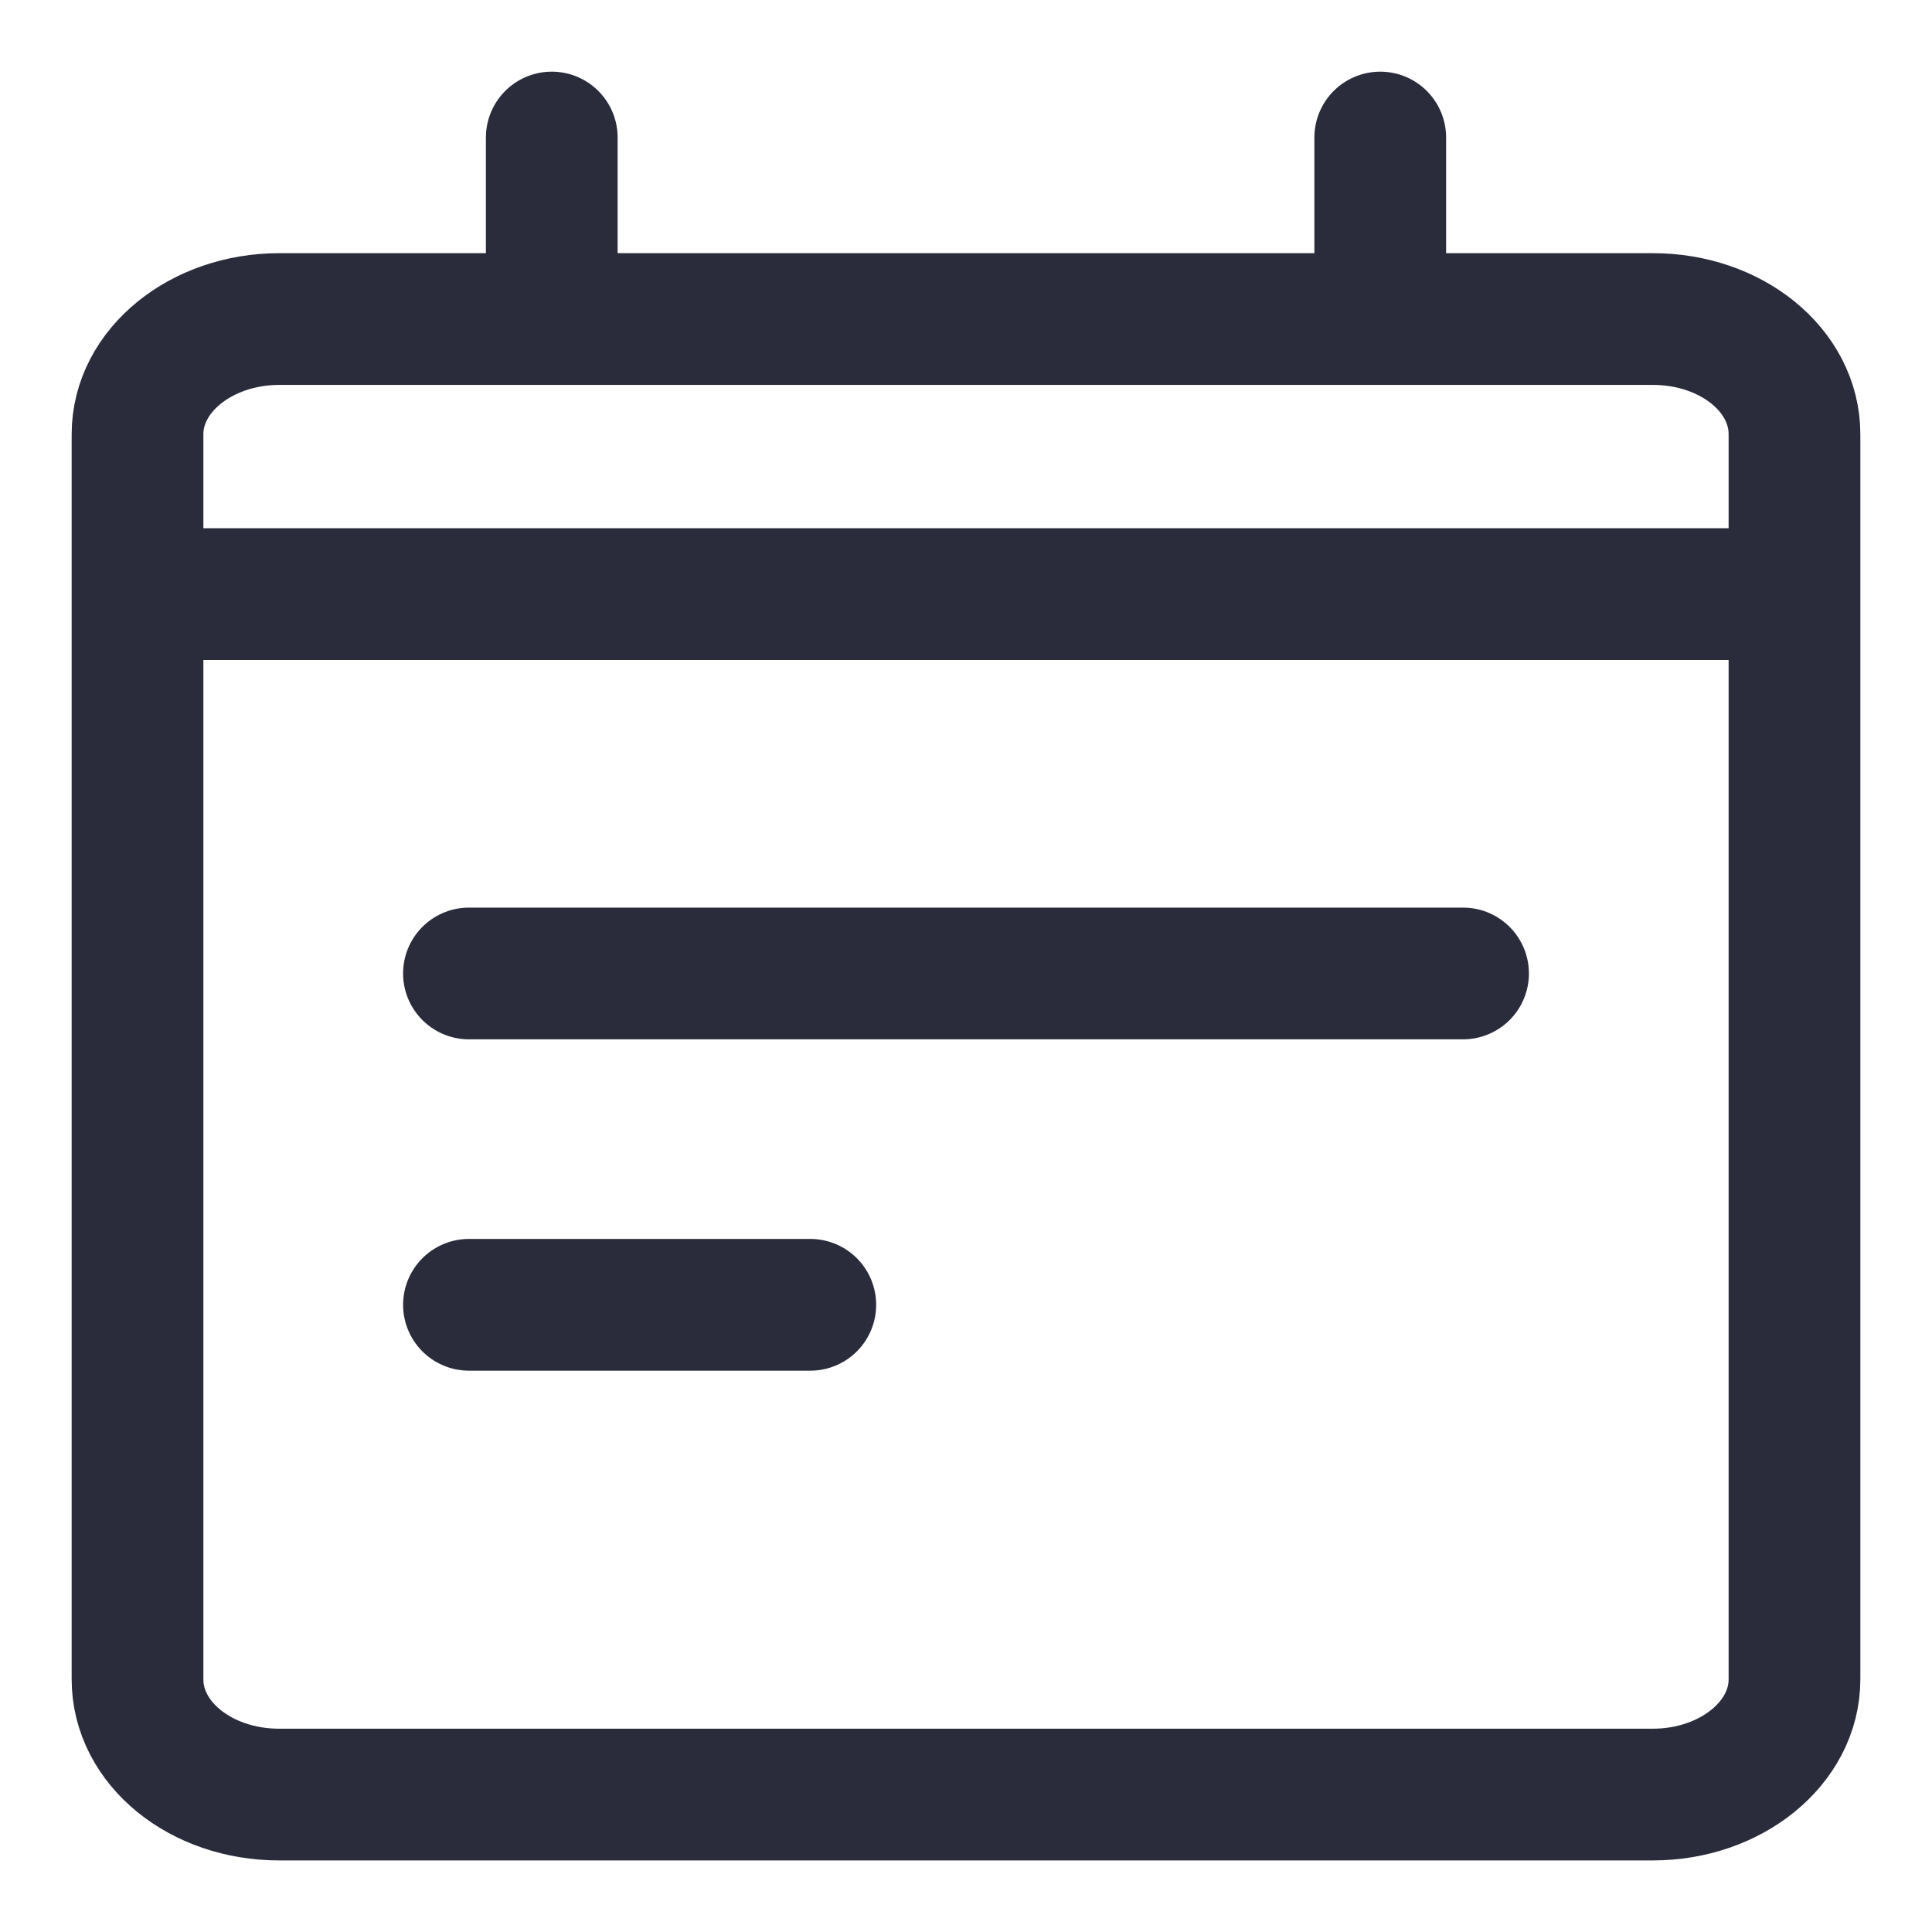
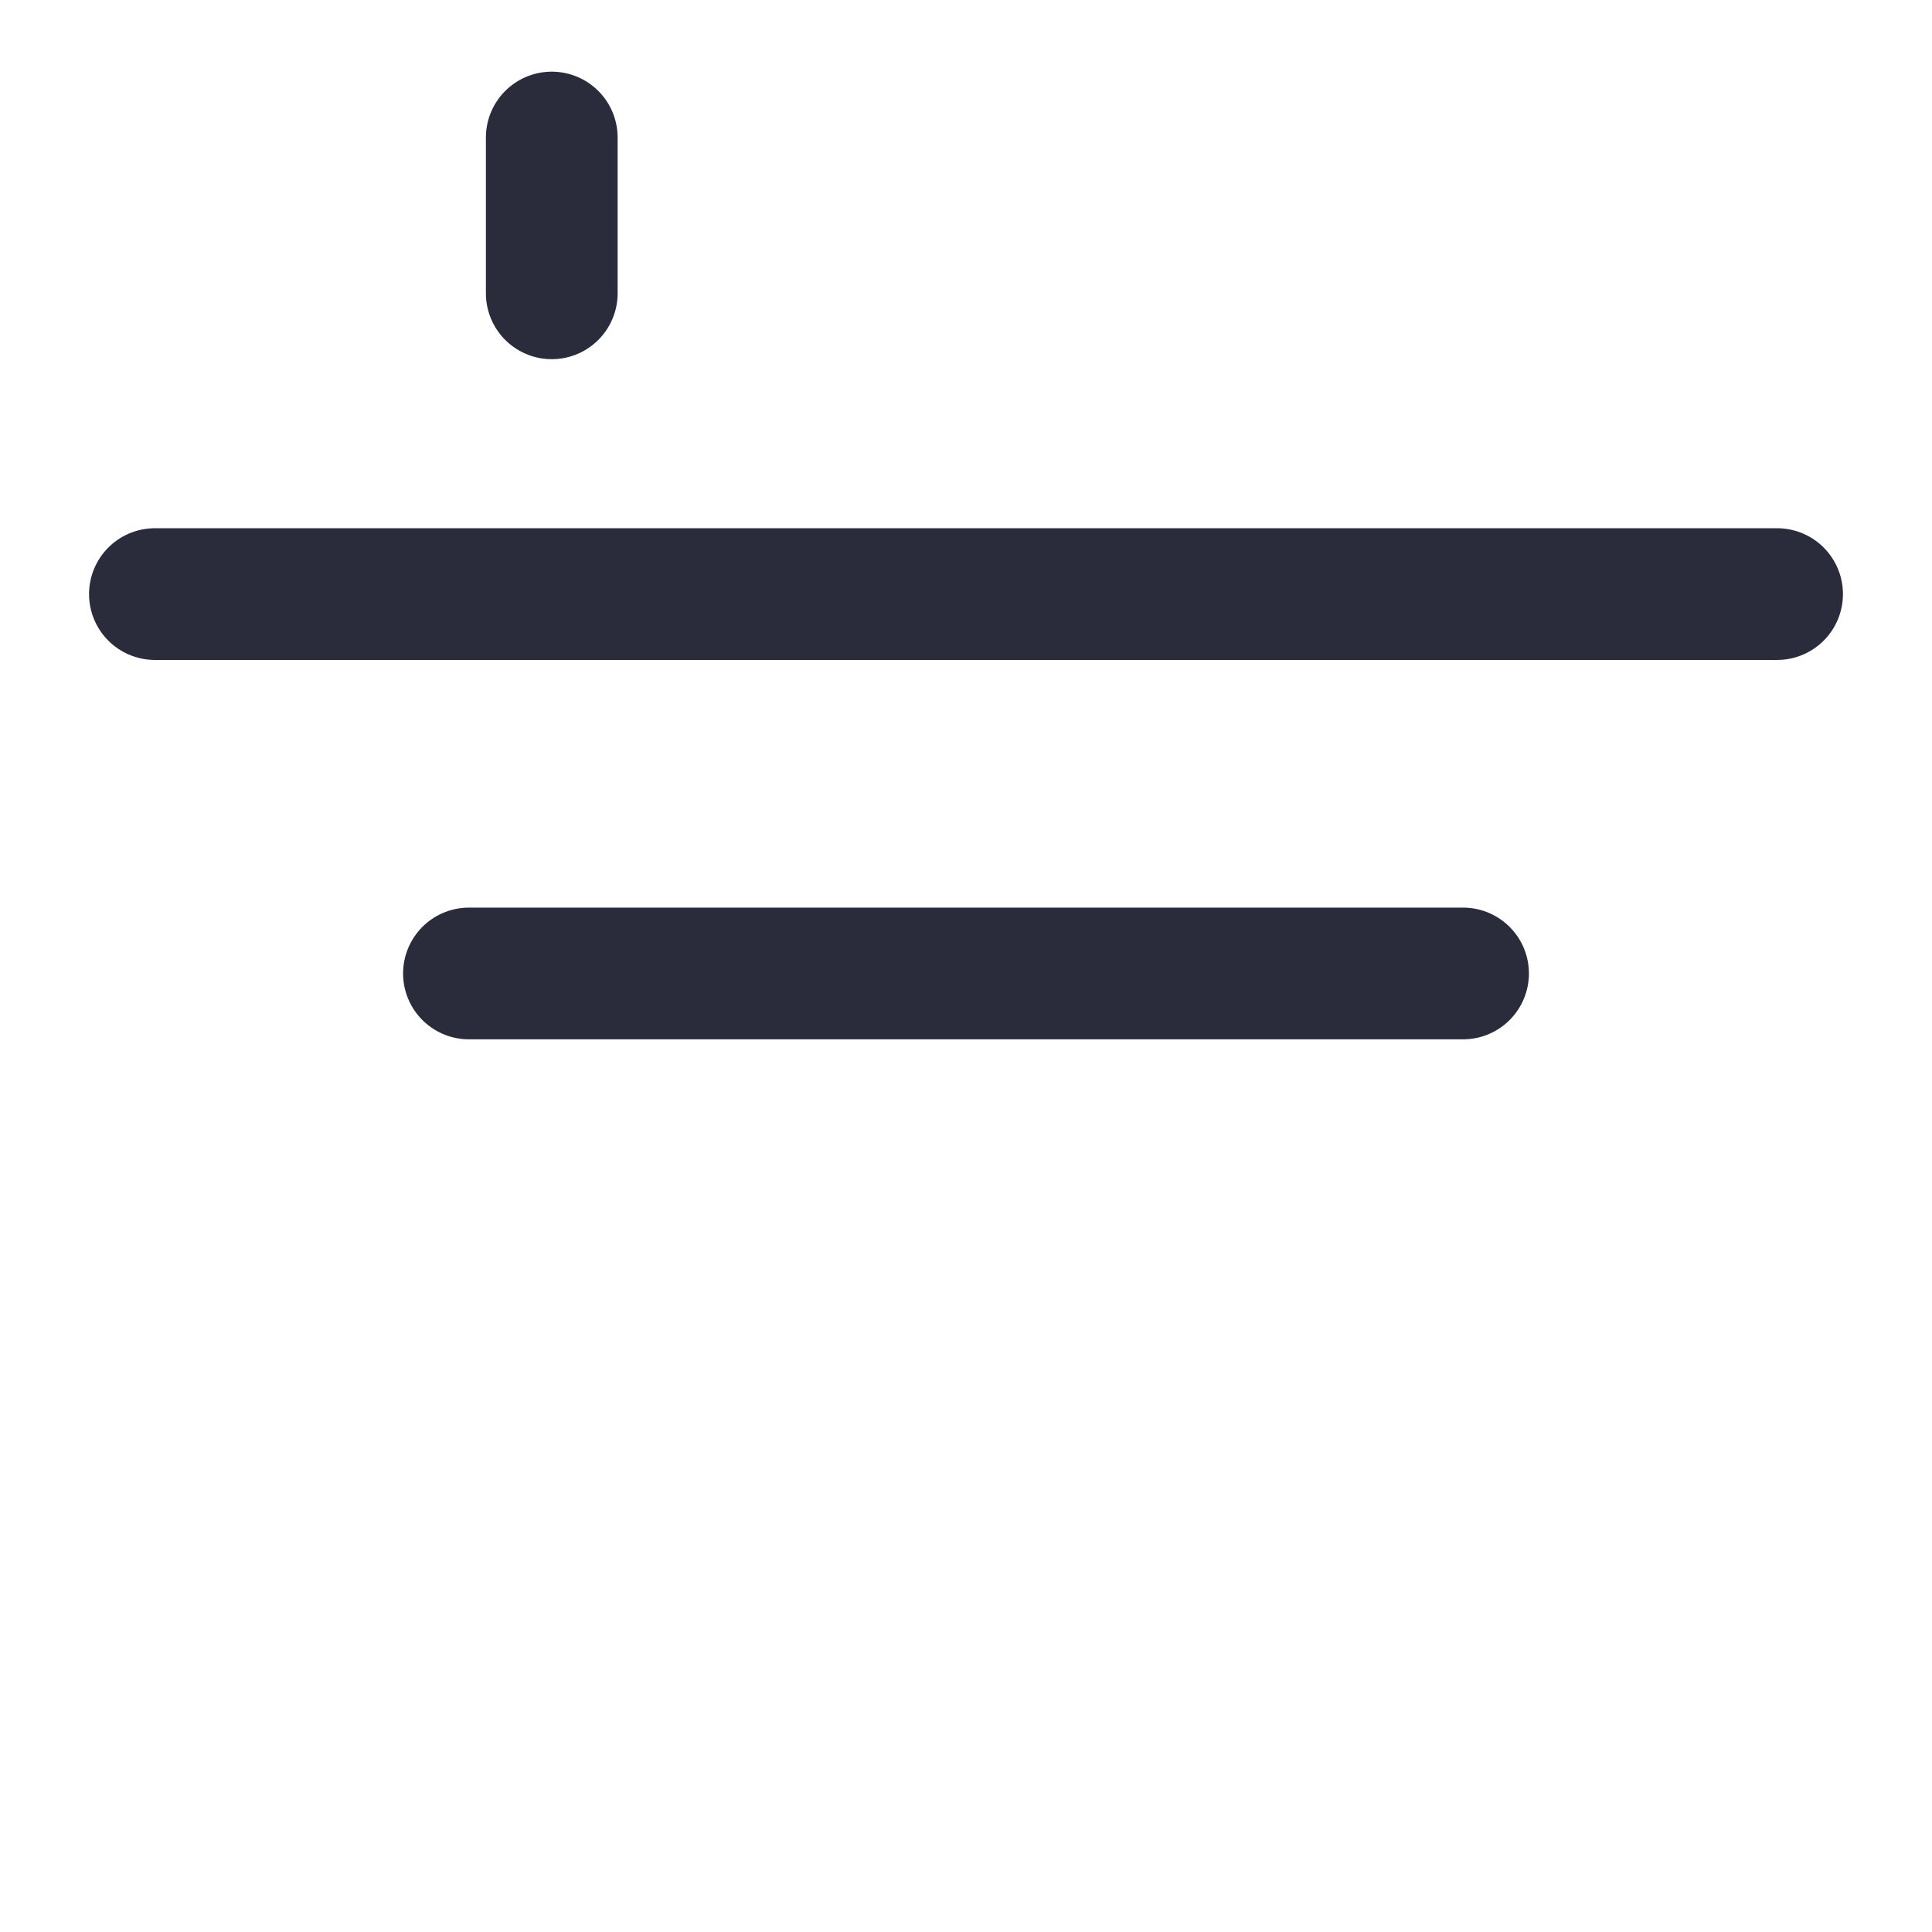
<svg xmlns="http://www.w3.org/2000/svg" width="22" height="22" viewBox="0 0 22 22" fill="none">
  <g id="Group 18621">
    <g id="Group">
      <path id="Vector" d="M6.283 1.566V3.34" stroke="#2A2C3B" stroke-width="1.5" stroke-linecap="round" stroke-linejoin="round" />
-       <path id="Vector_2" d="M15.717 1.566V3.34" stroke="#2A2C3B" stroke-width="1.5" stroke-linecap="round" stroke-linejoin="round" />
    </g>
-     <path id="Vector_3" d="M20.434 17.425V19.123C20.434 19.85 19.708 20.435 18.821 20.435H3.179C2.283 20.435 1.566 19.85 1.566 19.123V4.944C1.566 4.218 2.293 3.633 3.179 3.633H18.821C19.717 3.633 20.434 4.218 20.434 4.944V17.425Z" stroke="#2A2C3B" stroke-width="1.5" stroke-linecap="round" stroke-linejoin="round" />
    <g id="Group_2">
      <path id="Vector_4" d="M5.34 11.085H16.66" stroke="#2A2C3B" stroke-width="1.5" stroke-linecap="round" stroke-linejoin="round" />
-       <path id="Vector_5" d="M5.34 14.858H9.227" stroke="#2A2C3B" stroke-width="1.5" stroke-linecap="round" stroke-linejoin="round" />
    </g>
    <path id="Vector_6" d="M1.764 6.765H20.236" stroke="#2A2C3B" stroke-width="1.5" stroke-linecap="round" stroke-linejoin="round" />
  </g>
</svg>